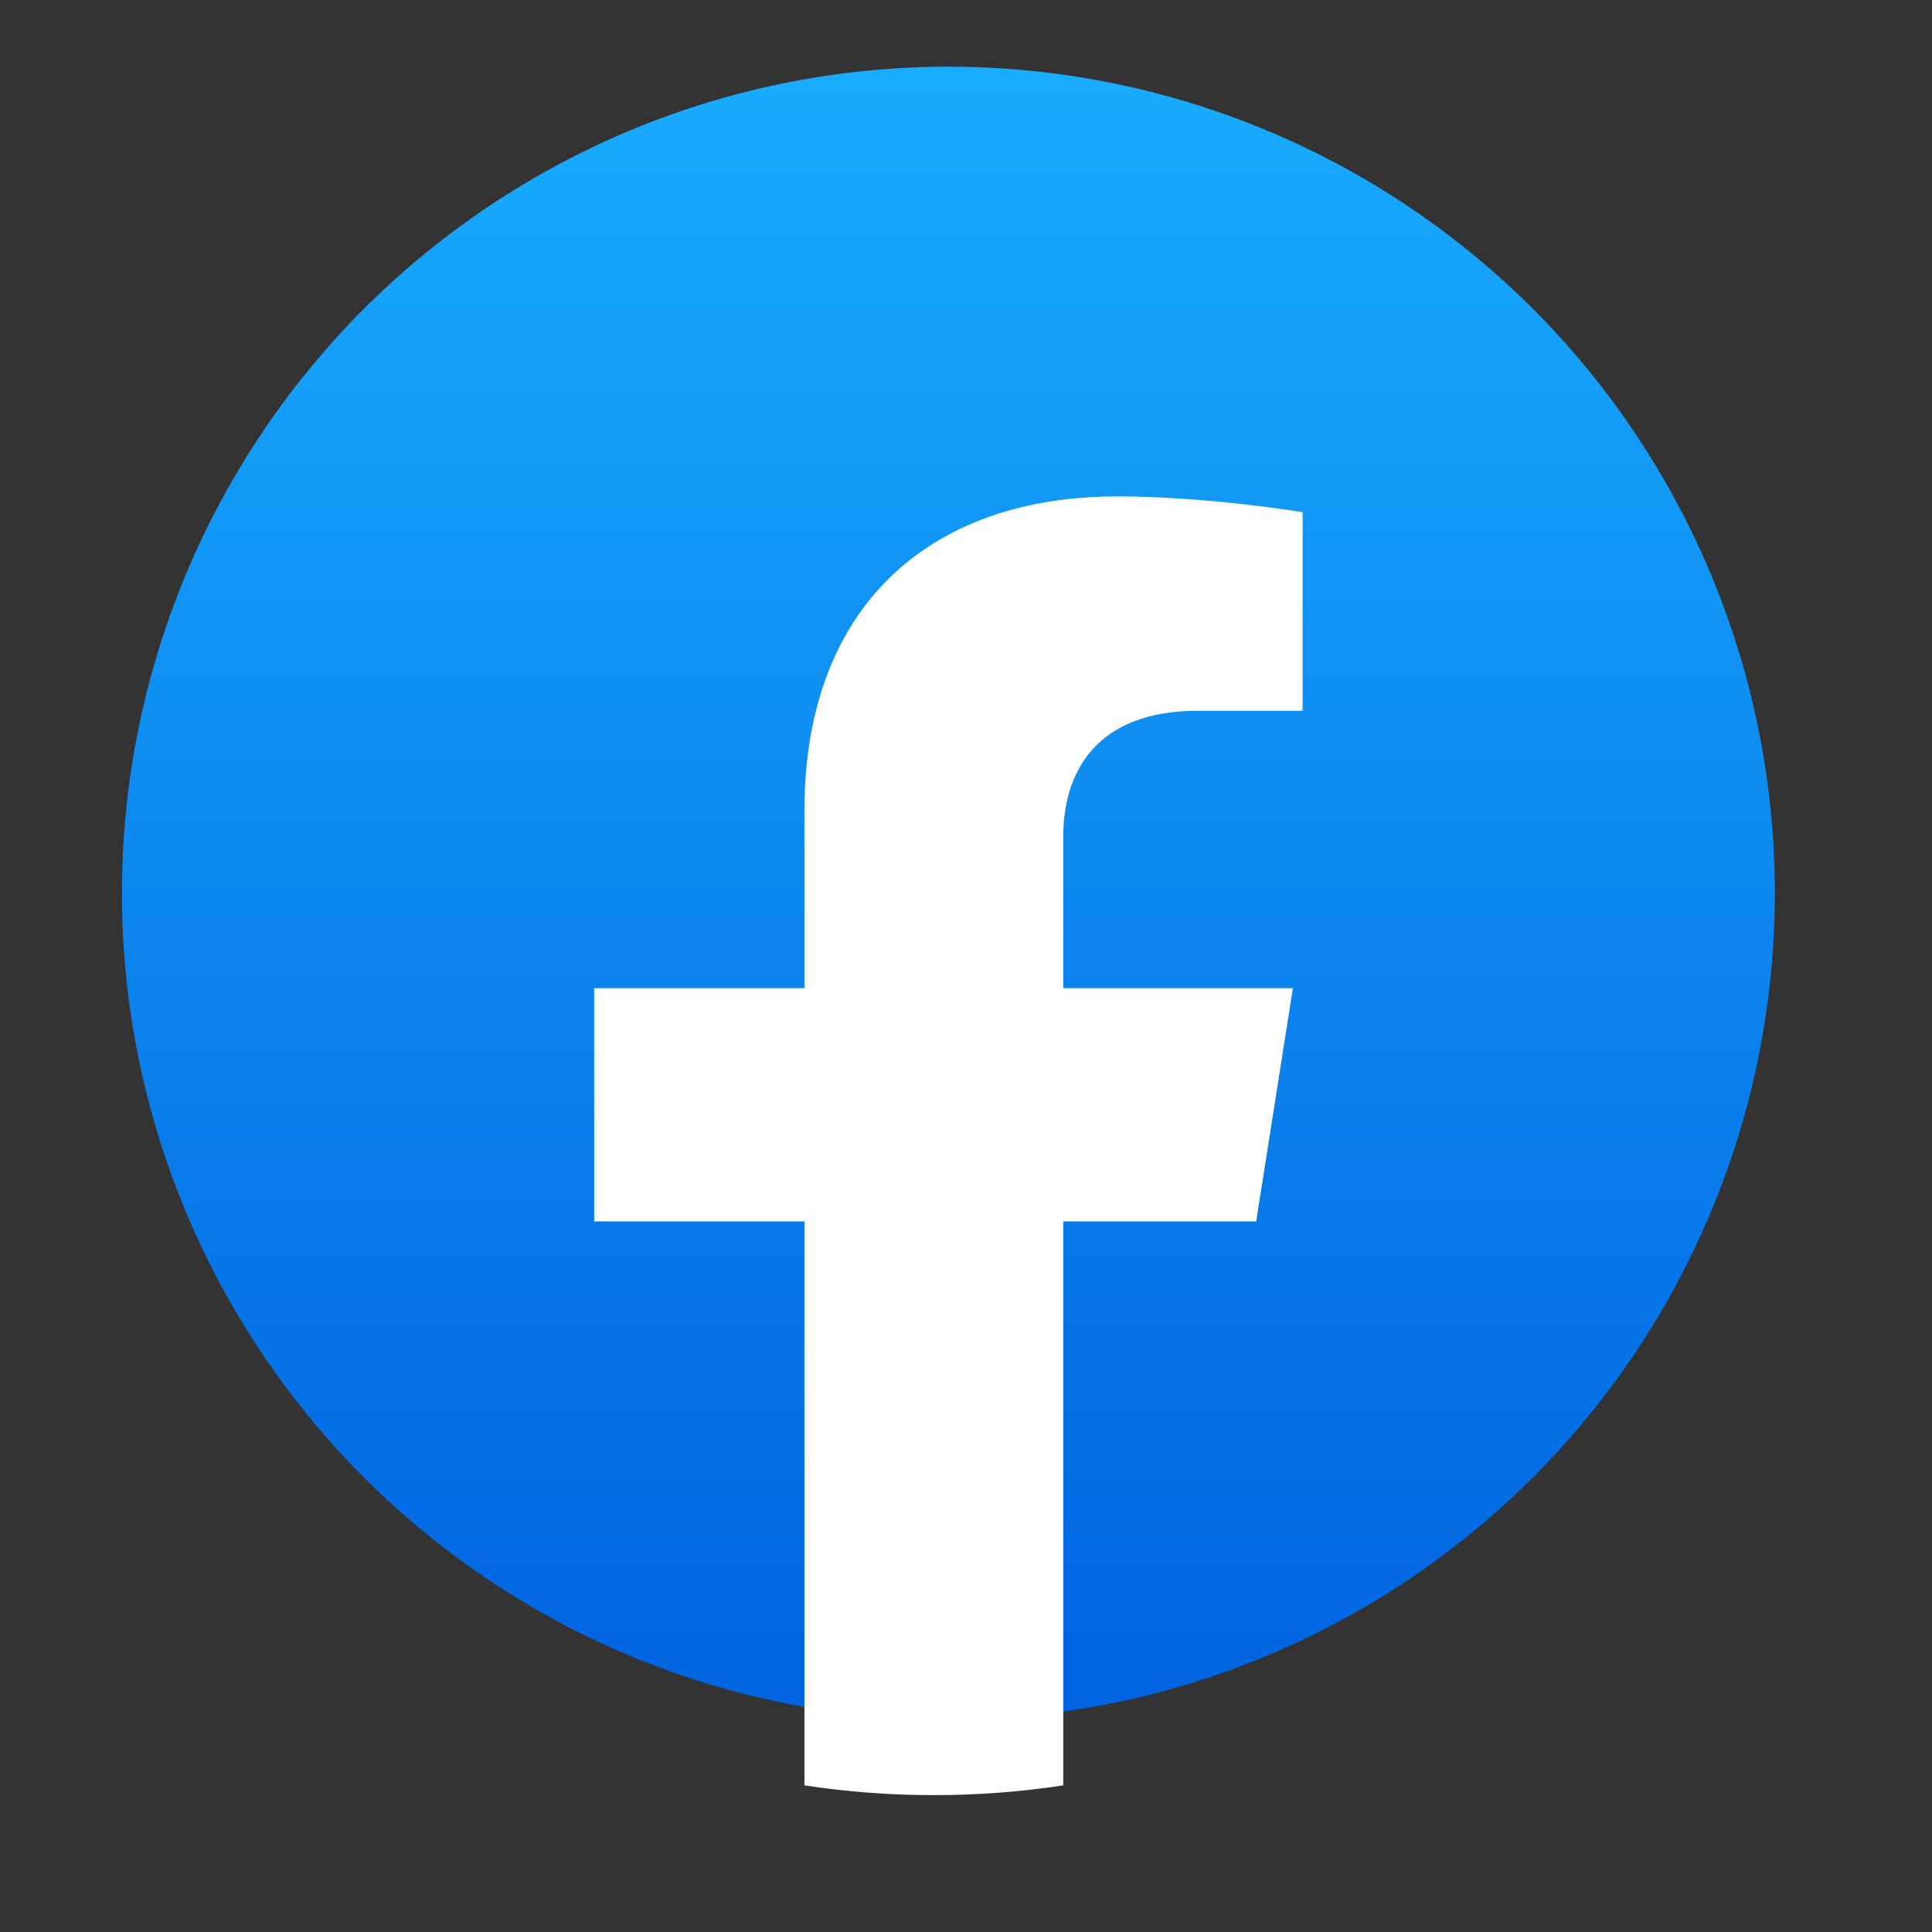
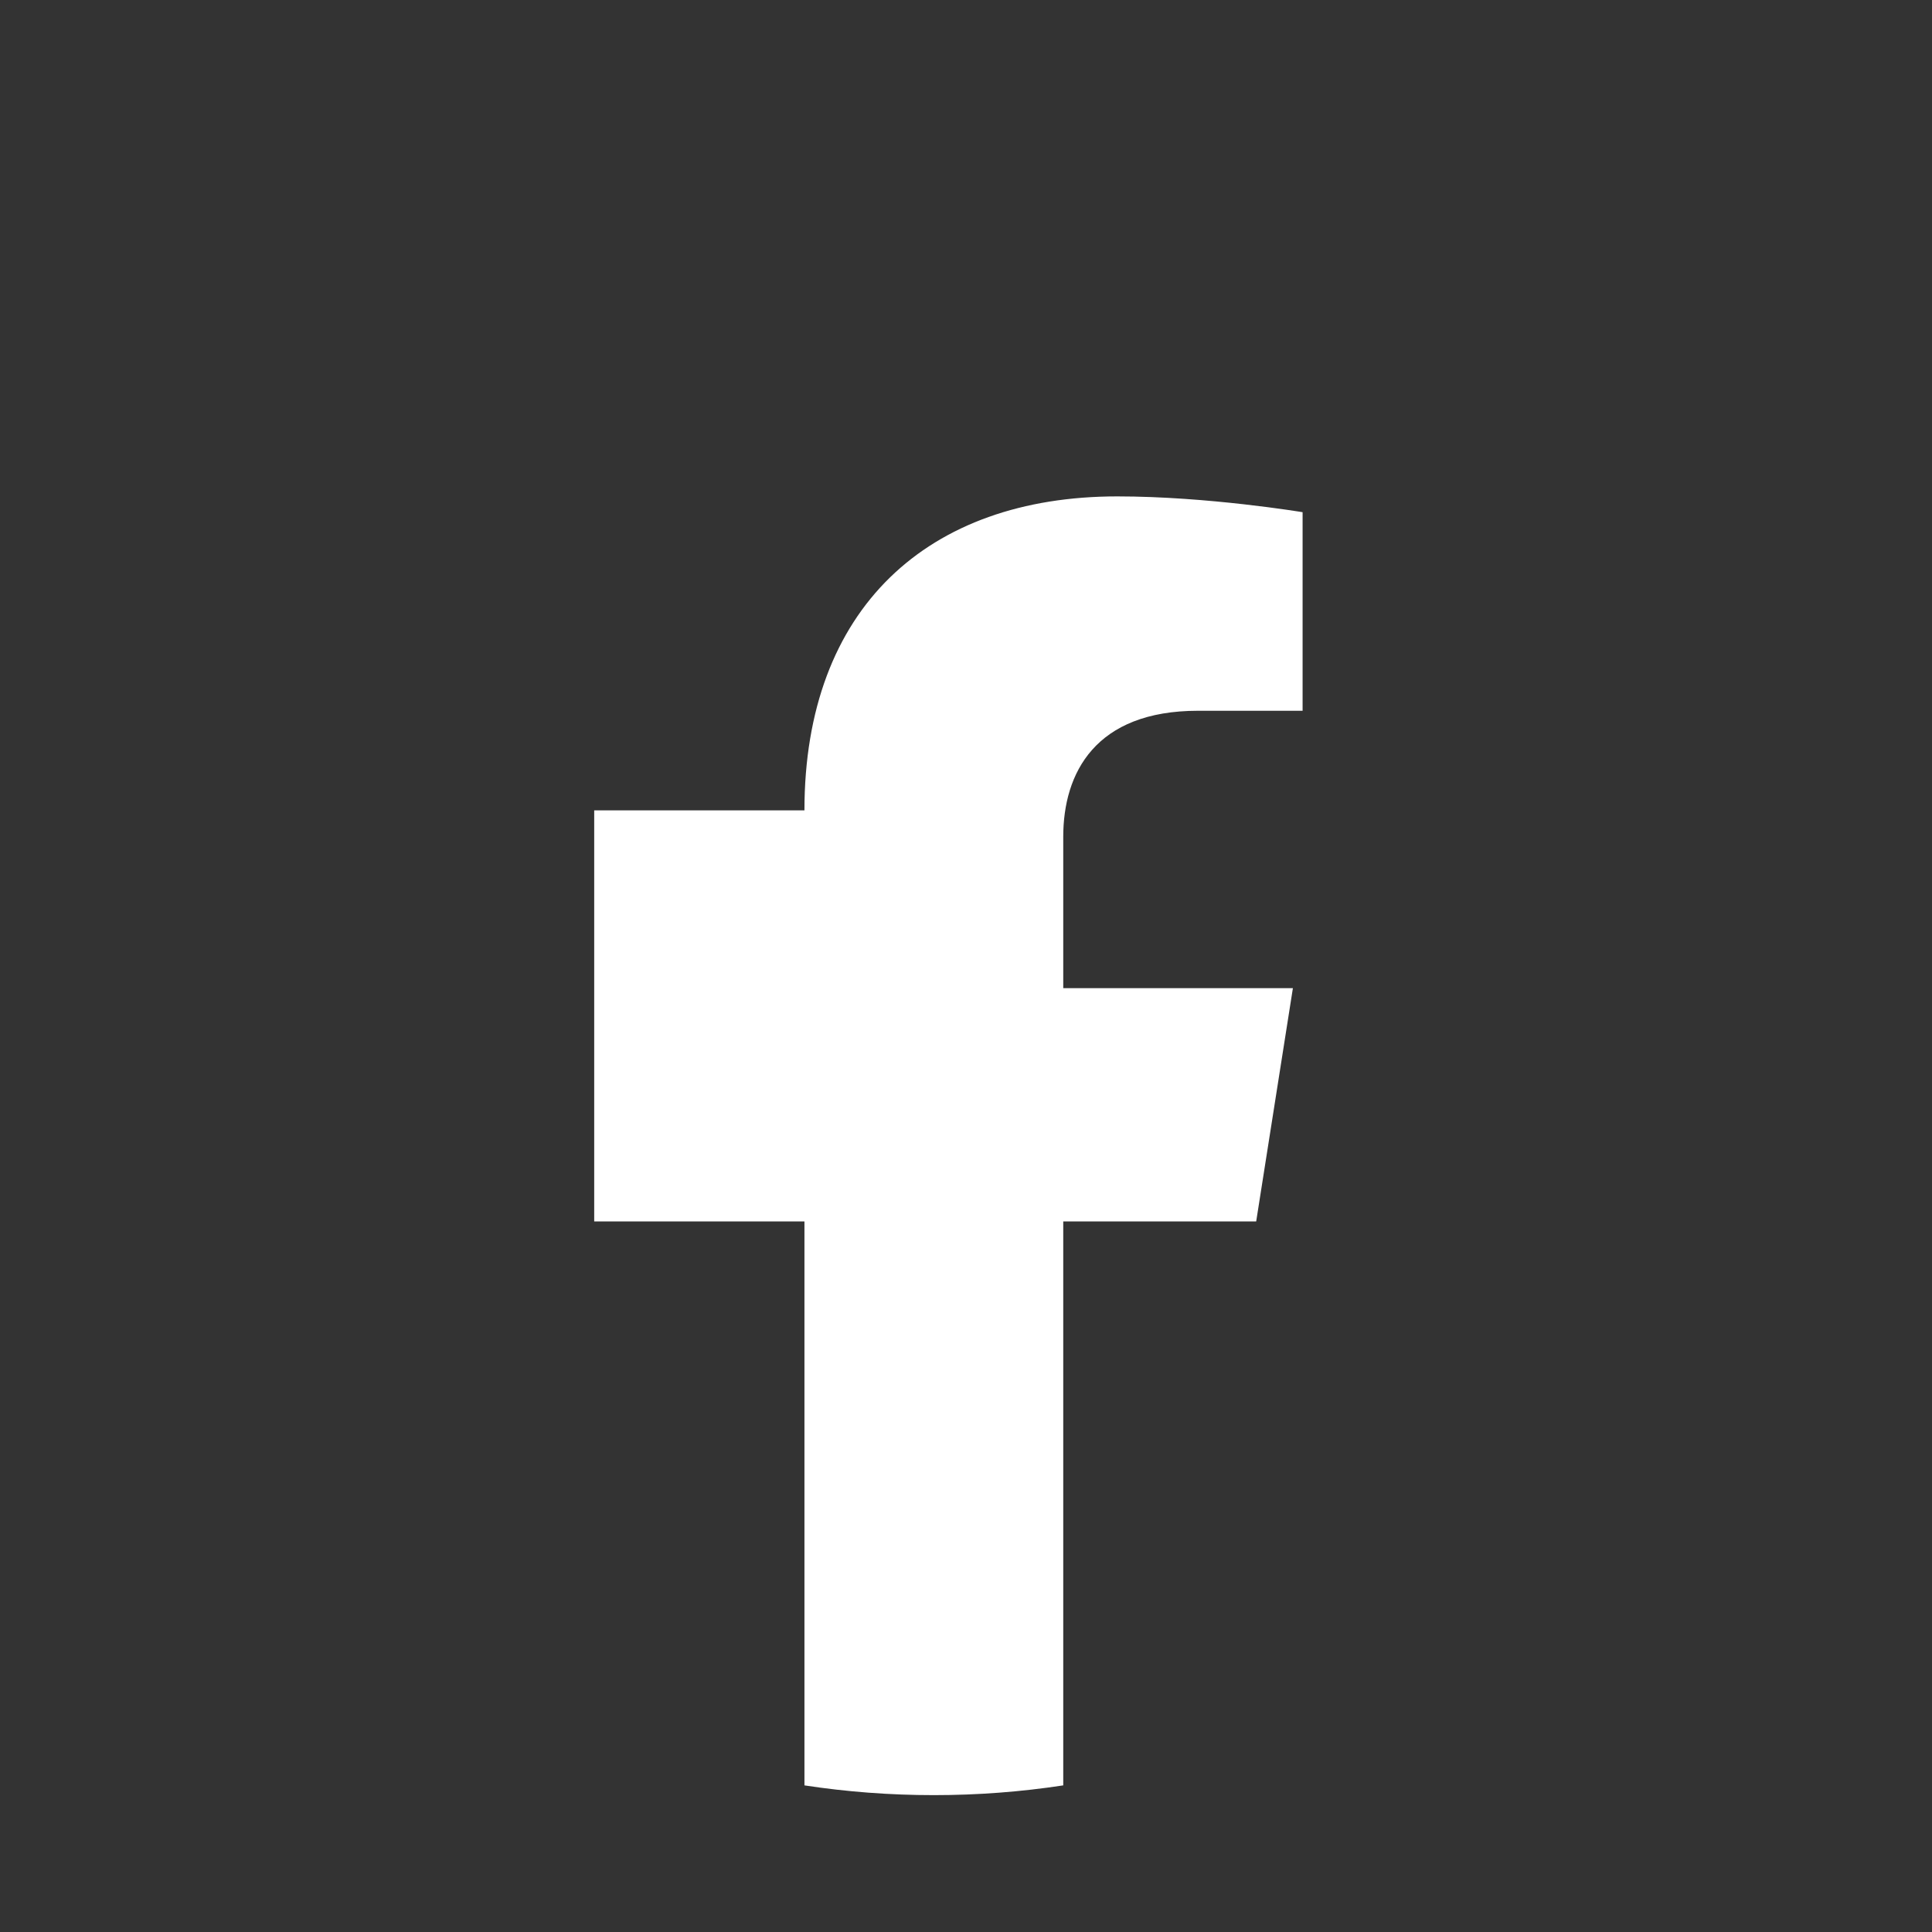
<svg xmlns="http://www.w3.org/2000/svg" width="45" height="45" viewBox="0 0 45 45" fill="none">
  <rect x="0" y="0" width="45" height="45" fill="#333333" stroke="none" />
-   <ellipse cx="22.09" cy="20.803" rx="19.25" ry="19.25" fill="url(#paint0_linear_1224_13737)" />
-   <path d="M29.259 28.45L30.114 23.016H24.765V19.492C24.765 18.005 25.51 16.555 27.906 16.555H30.34V11.93C30.34 11.93 28.132 11.562 26.023 11.562C21.615 11.562 18.737 14.165 18.737 18.875V23.016H13.84V28.45H18.737V41.585C19.72 41.735 20.726 41.812 21.751 41.812C22.776 41.812 23.781 41.735 24.765 41.585V28.45H29.259Z" fill="white" />
+   <path d="M29.259 28.45L30.114 23.016H24.765V19.492C24.765 18.005 25.51 16.555 27.906 16.555H30.34V11.93C30.34 11.93 28.132 11.562 26.023 11.562C21.615 11.562 18.737 14.165 18.737 18.875H13.84V28.45H18.737V41.585C19.72 41.735 20.726 41.812 21.751 41.812C22.776 41.812 23.781 41.735 24.765 41.585V28.45H29.259Z" fill="white" />
  <defs>
    <linearGradient id="paint0_linear_1224_13737" x1="22.09" y1="1.553" x2="22.09" y2="39.938" gradientUnits="userSpaceOnUse">
      <stop stop-color="#18ACFE" />
      <stop offset="1" stop-color="#0163E0" />
    </linearGradient>
  </defs>
</svg>